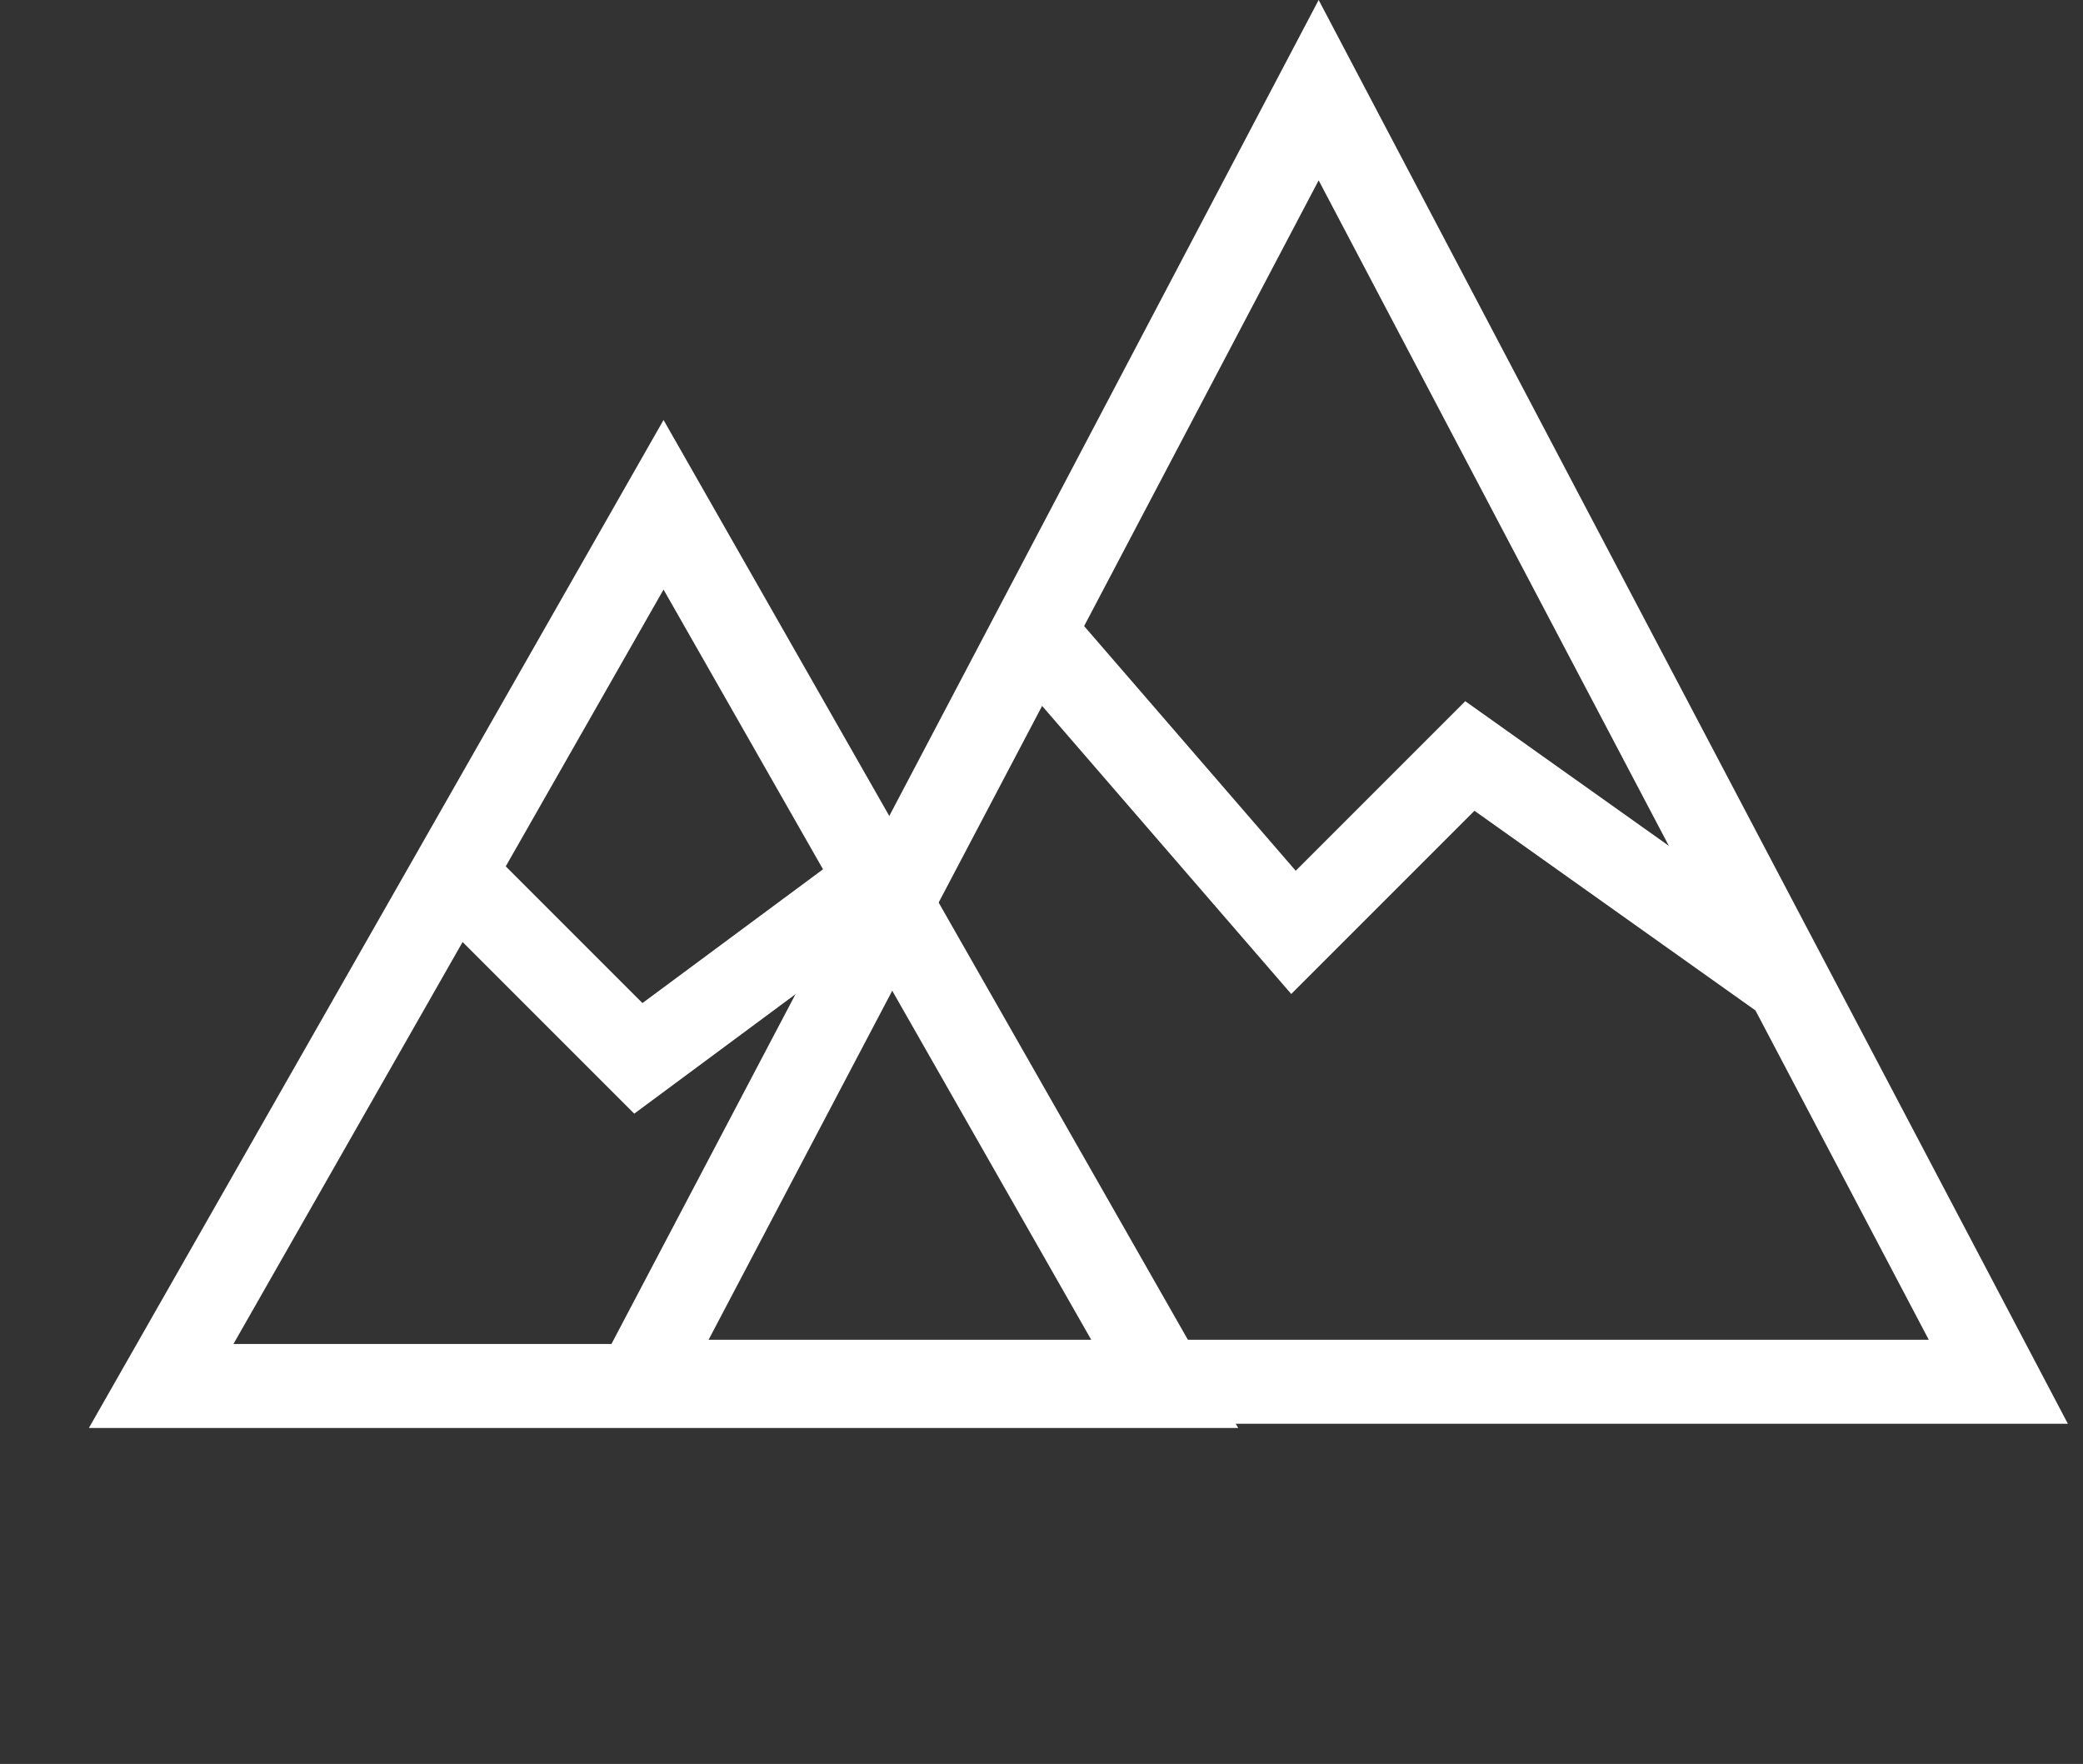
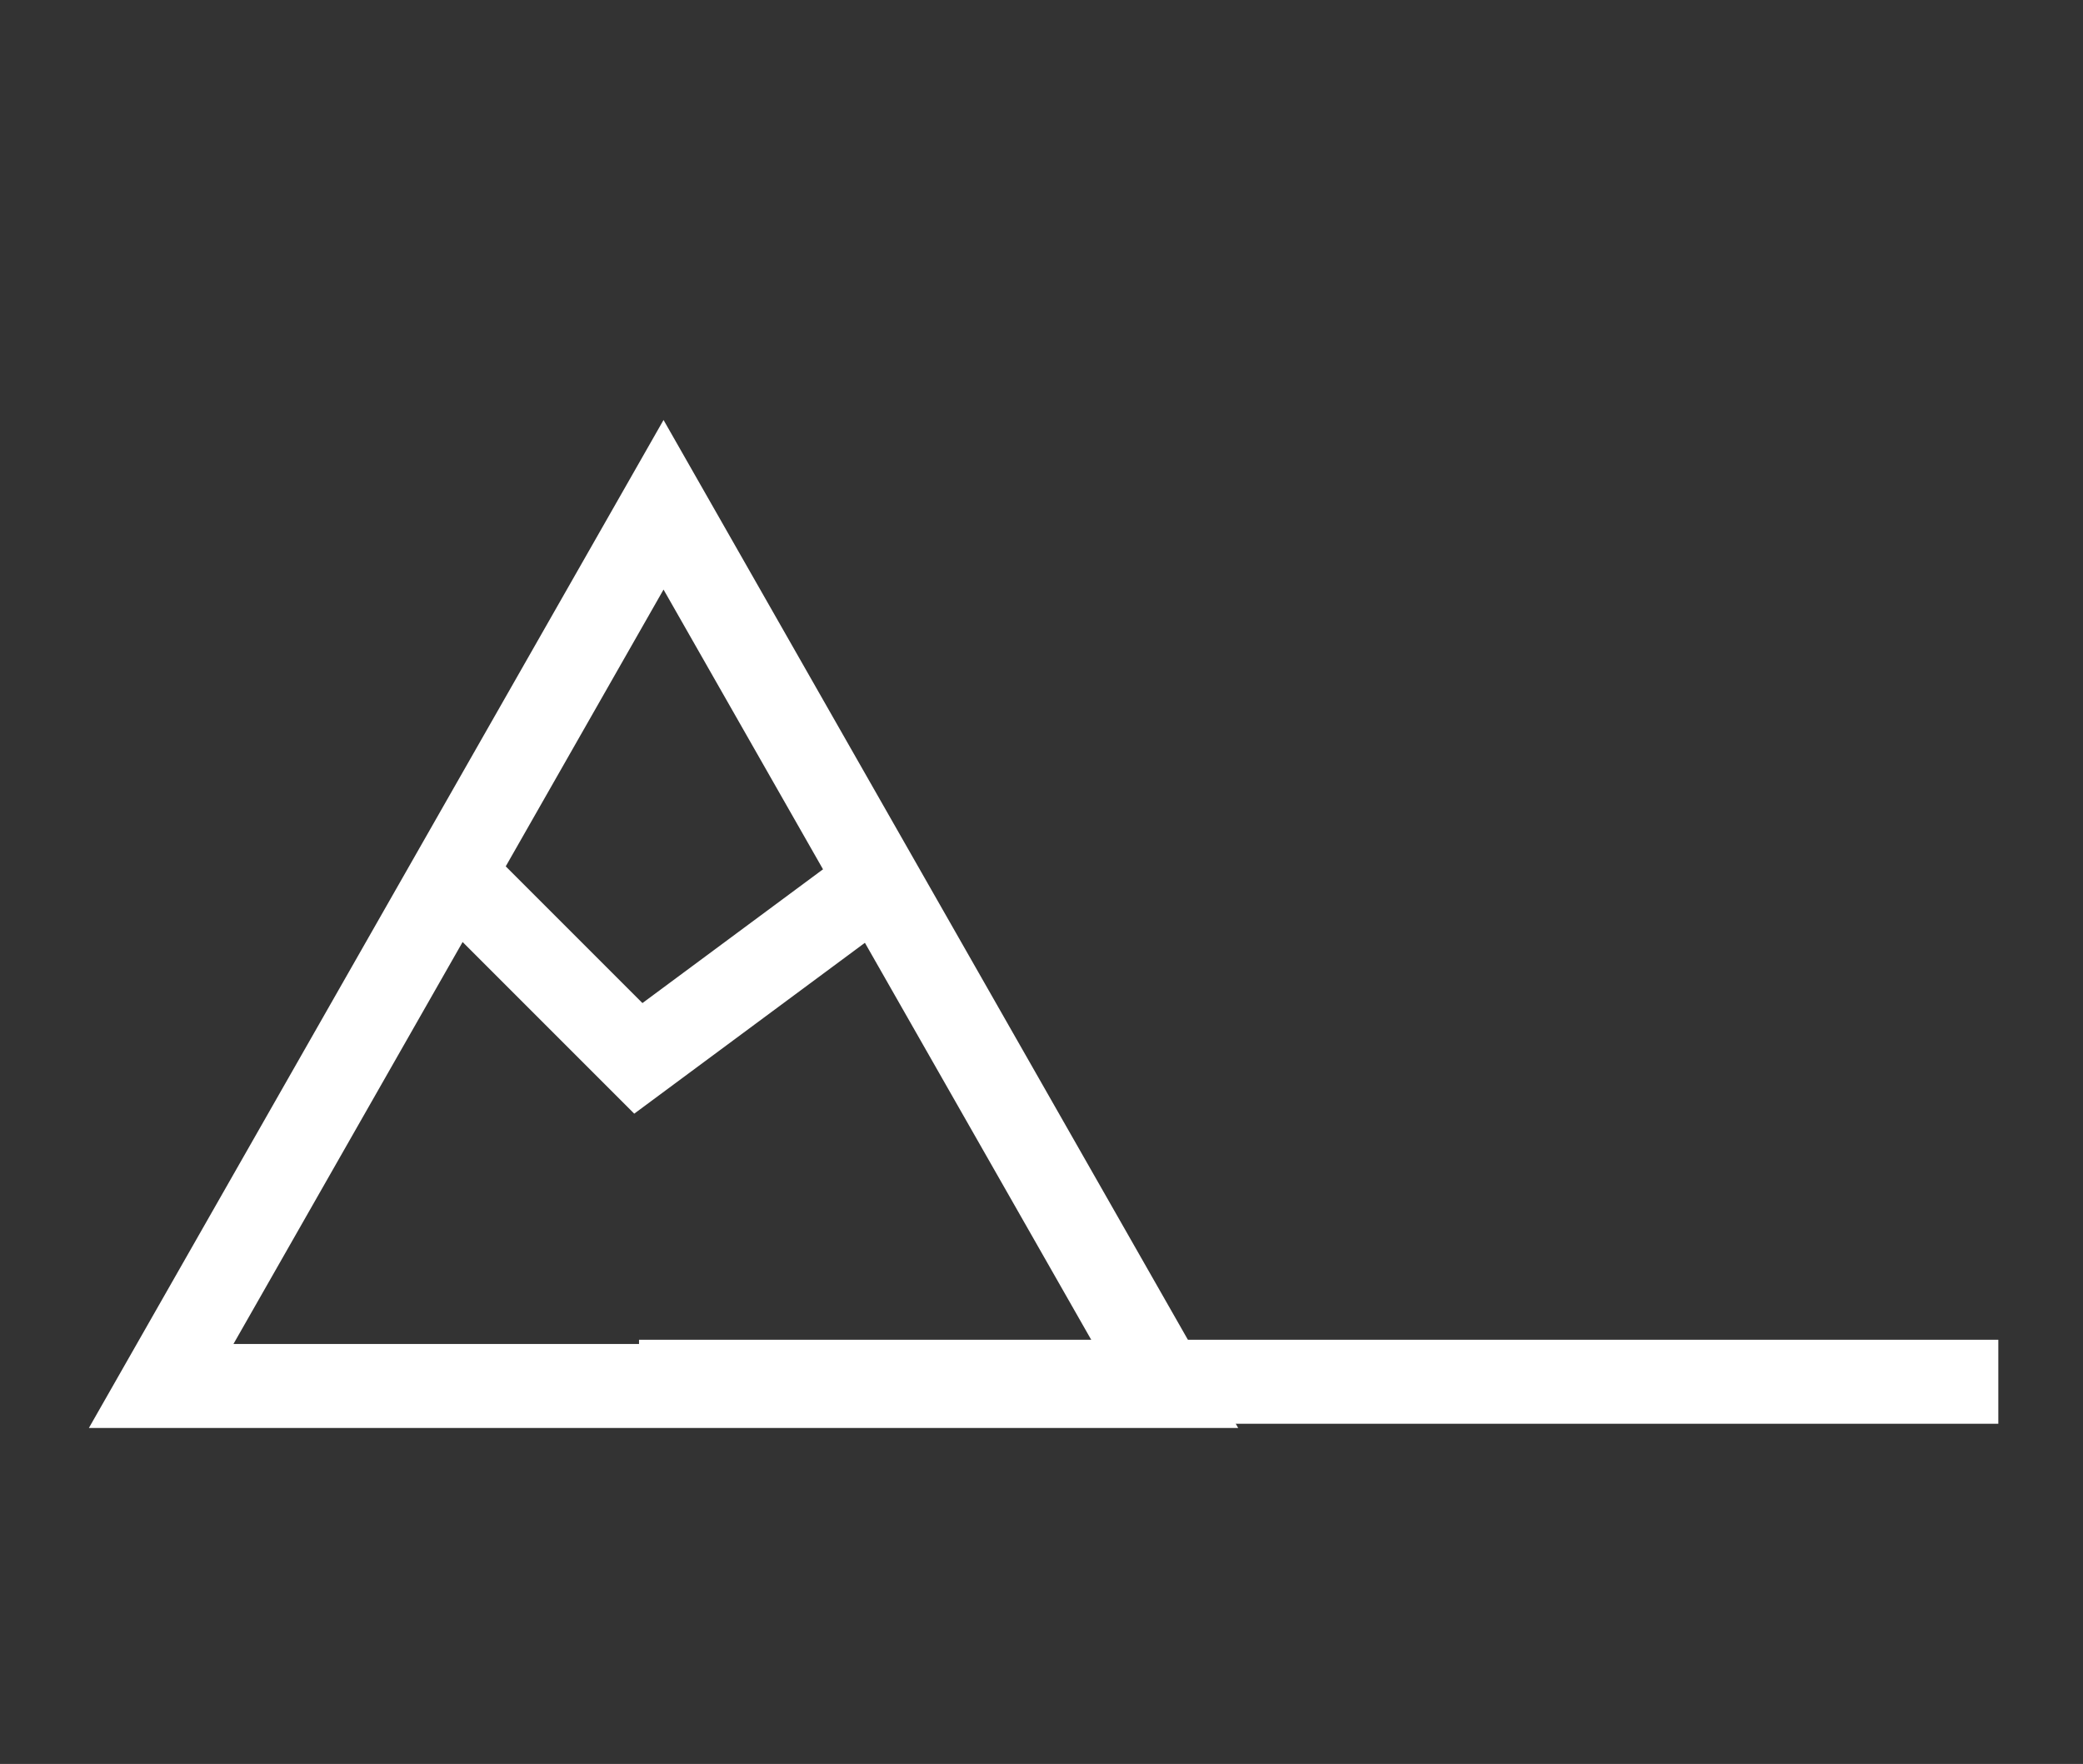
<svg xmlns="http://www.w3.org/2000/svg" width="124" height="105" viewBox="0 0 124 105" fill="none">
  <rect x="0" y="0" width="124" height="105" fill="#333333" stroke="none" />
-   <path d="M118.959 82.25H38.041L78.499 5.367L118.959 82.25Z" stroke="white" stroke-width="5" />
+   <path d="M118.959 82.25H38.041L118.959 82.25Z" stroke="white" stroke-width="5" />
  <path d="M69.405 82.5H9.595L39.5 30.047L69.405 82.5Z" stroke="white" stroke-width="5" />
  <path d="M51.5 53L38 63L27 52" stroke="white" stroke-width="5" />
-   <path d="M61 37L77 55.5L87.5 45L106.5 58.5" stroke="white" stroke-width="5" />
</svg>